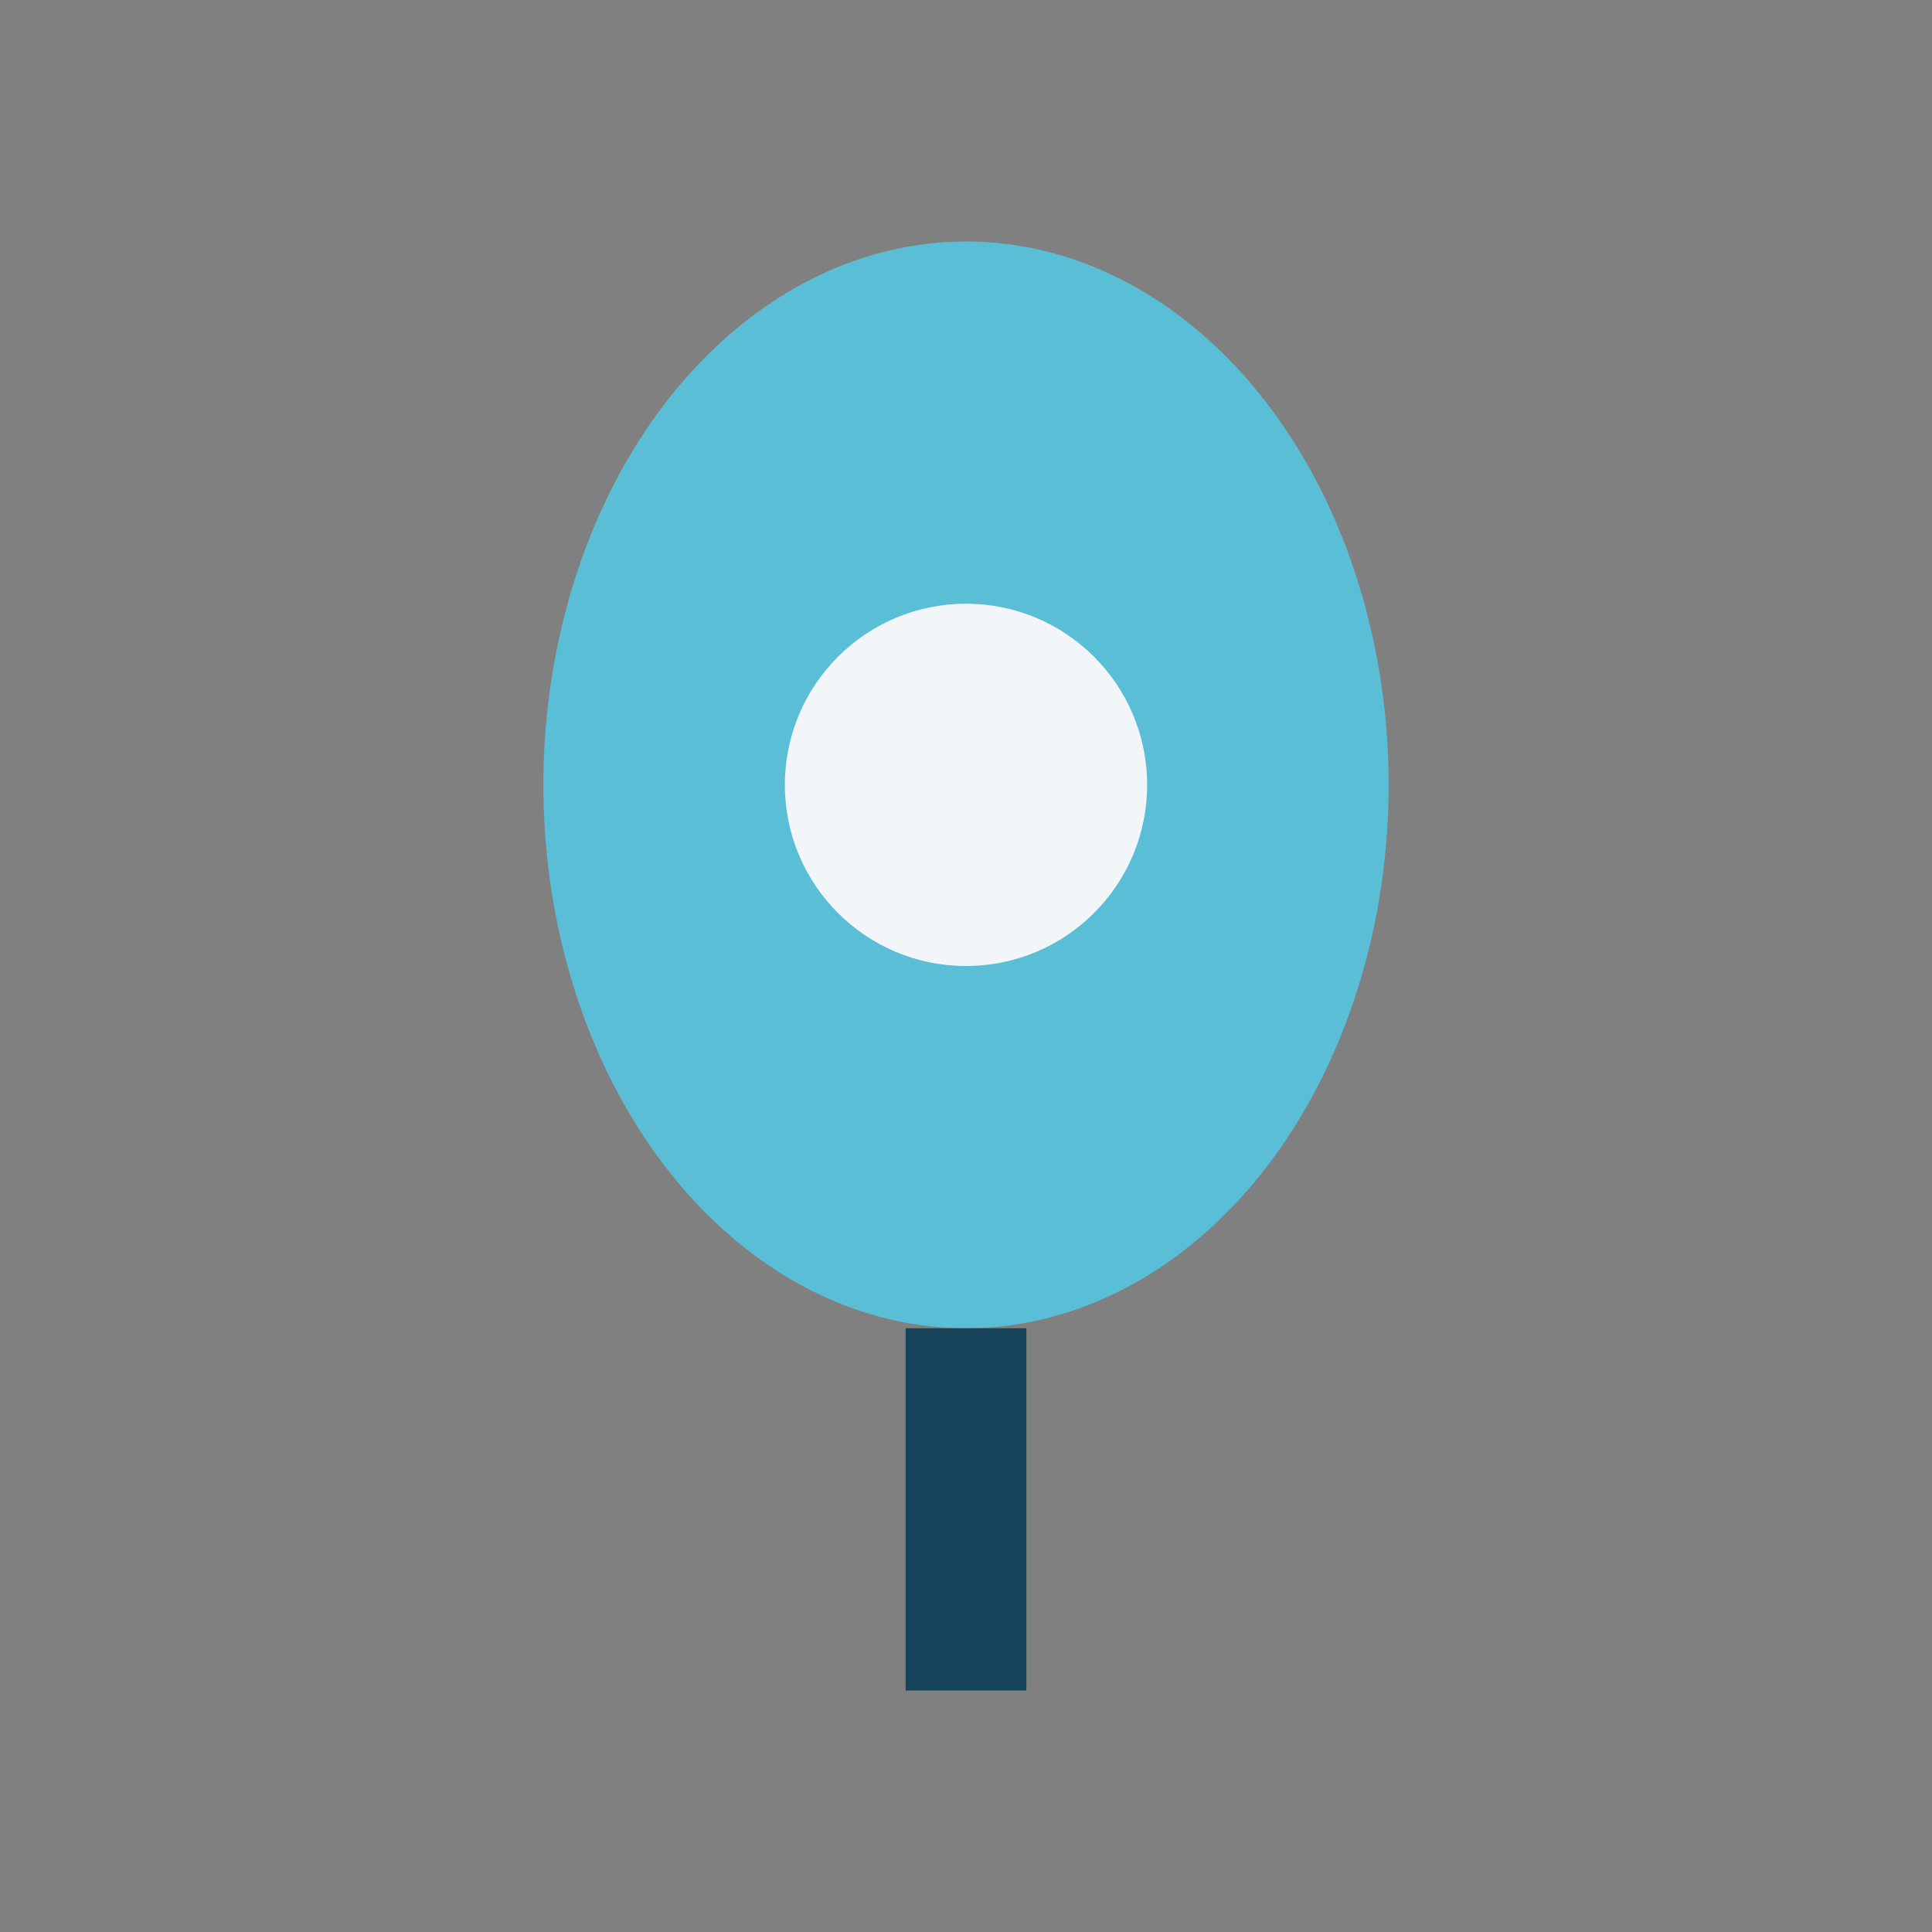
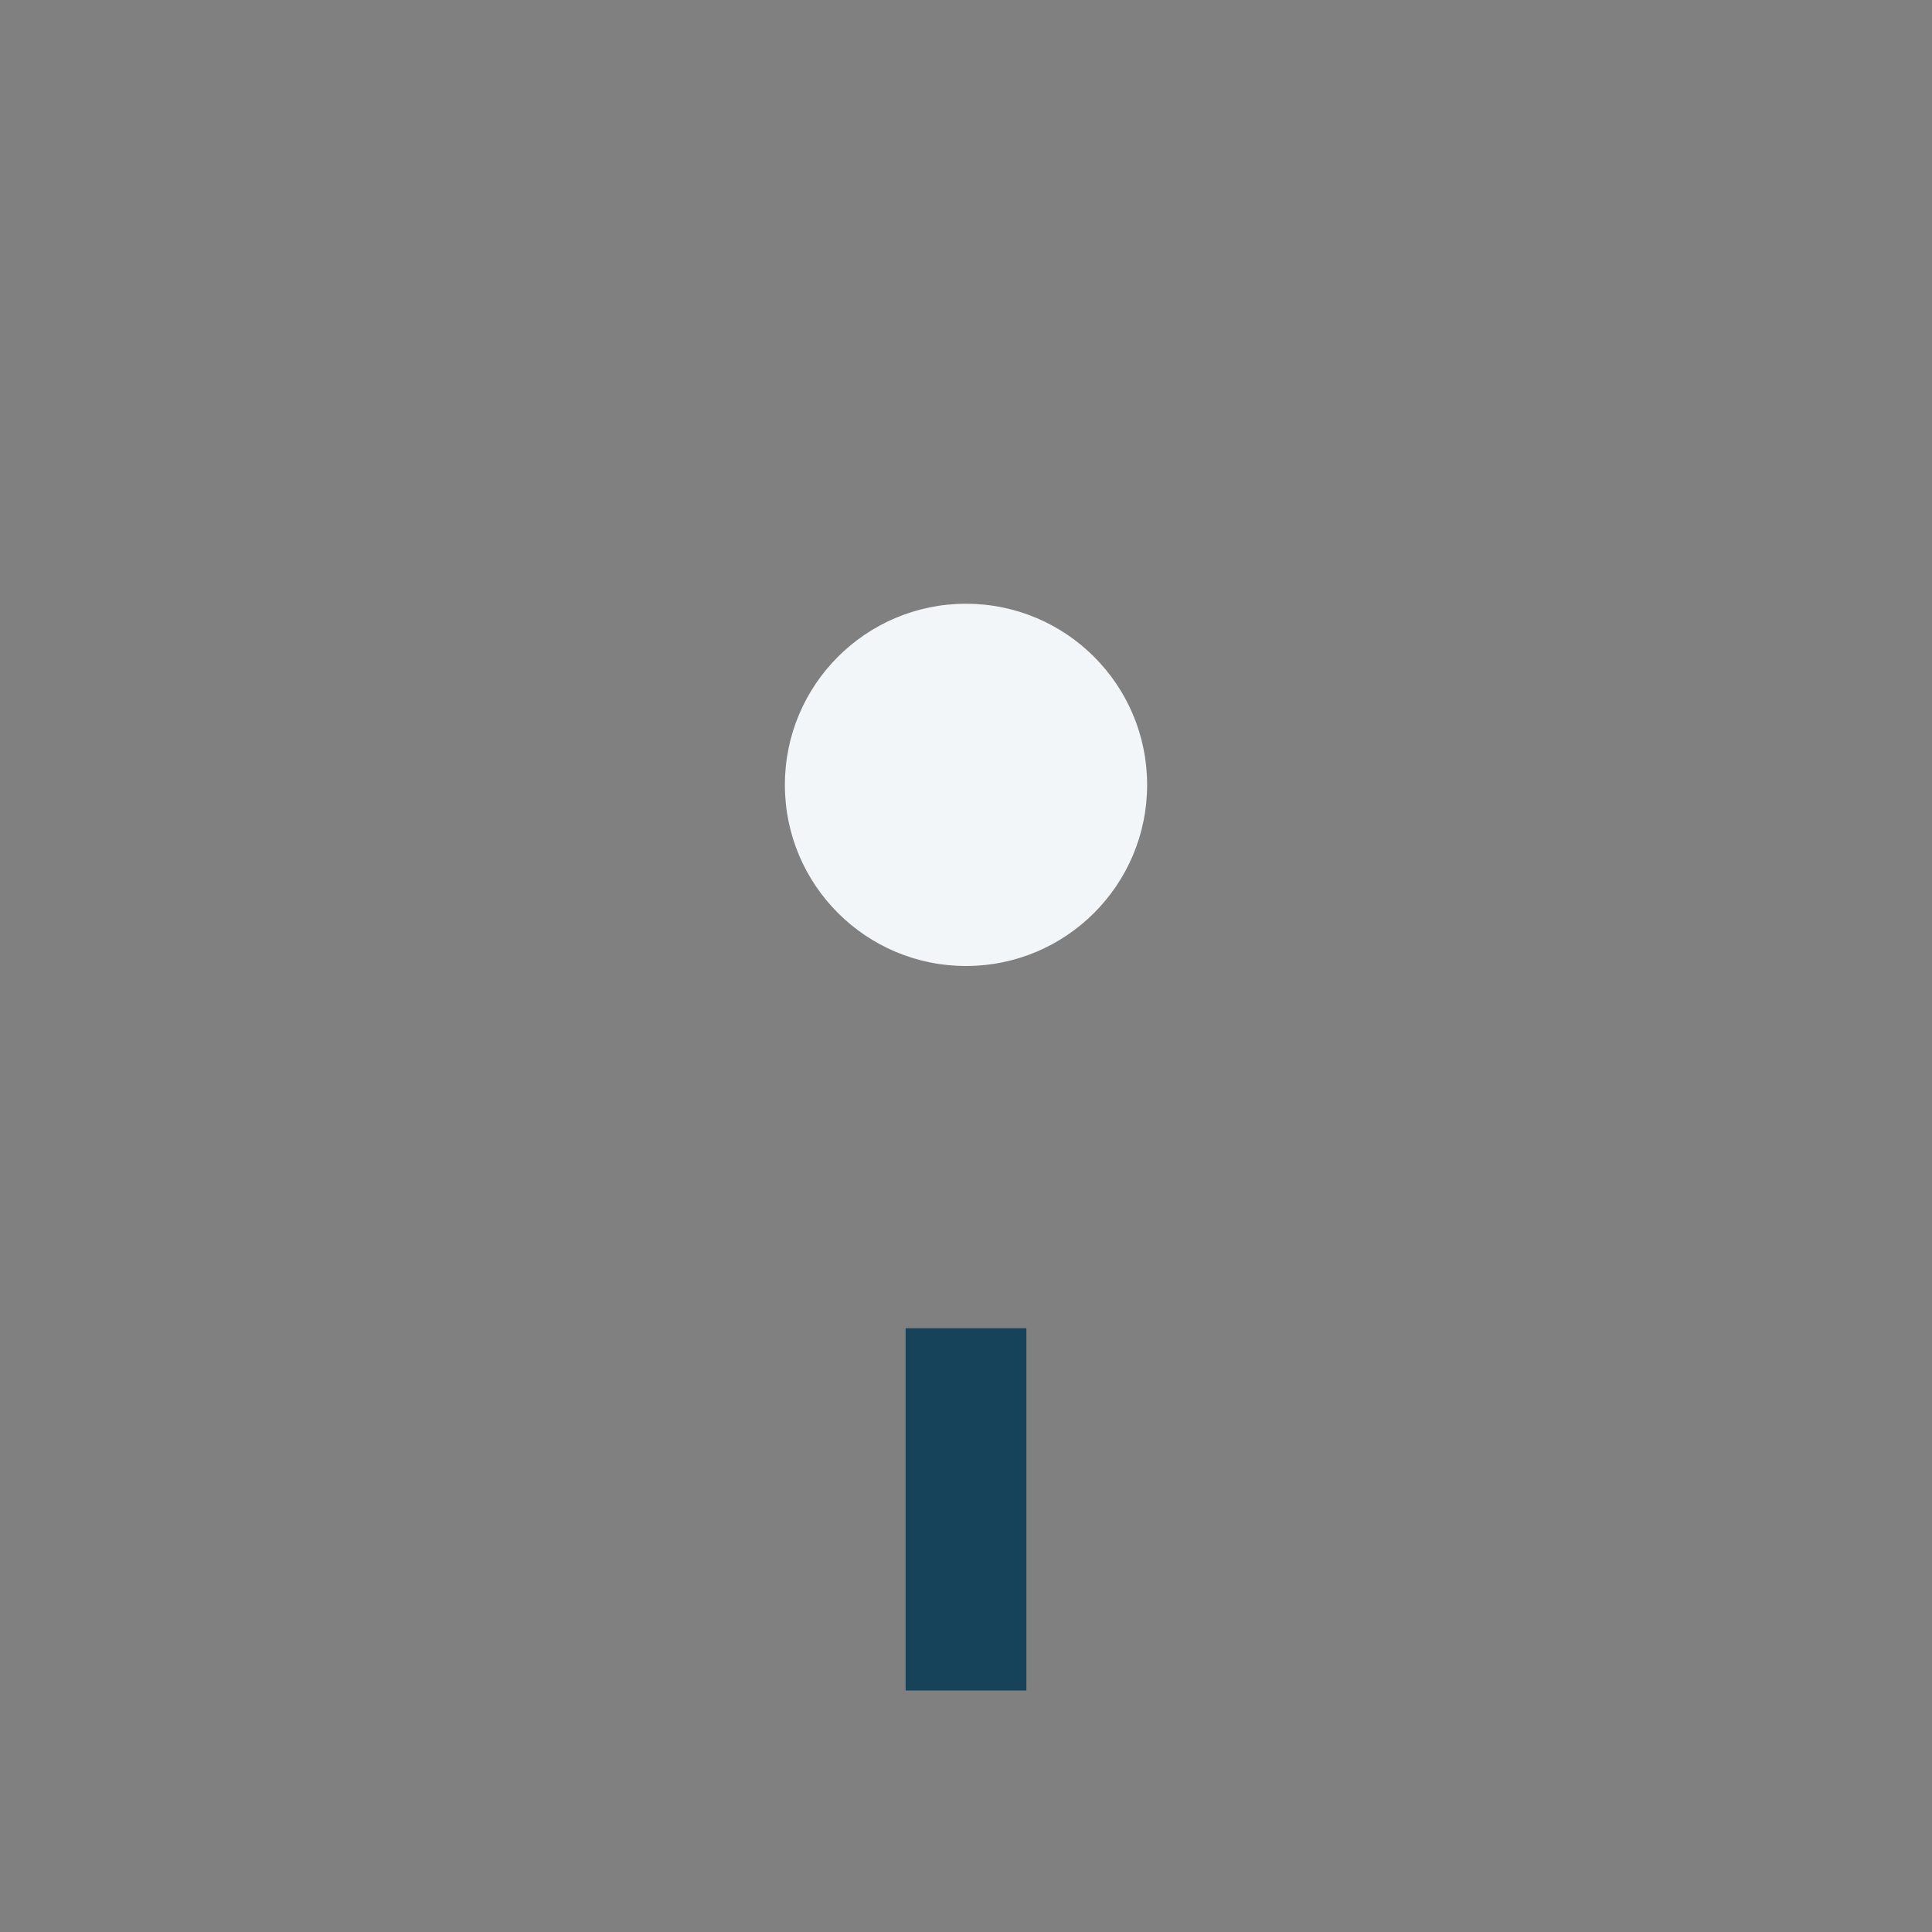
<svg xmlns="http://www.w3.org/2000/svg" width="32" height="32" viewBox="0 0 32 32">
  <rect x="0" y="0" width="32" height="32" fill="#808080" stroke="none" />
-   <ellipse cx="16" cy="13" rx="7" ry="9" fill="#5ABFD6" />
  <circle cx="16" cy="13" r="3" fill="#F3F6F9" />
  <path d="M16 22v6" stroke="#16435A" stroke-width="2" />
</svg>